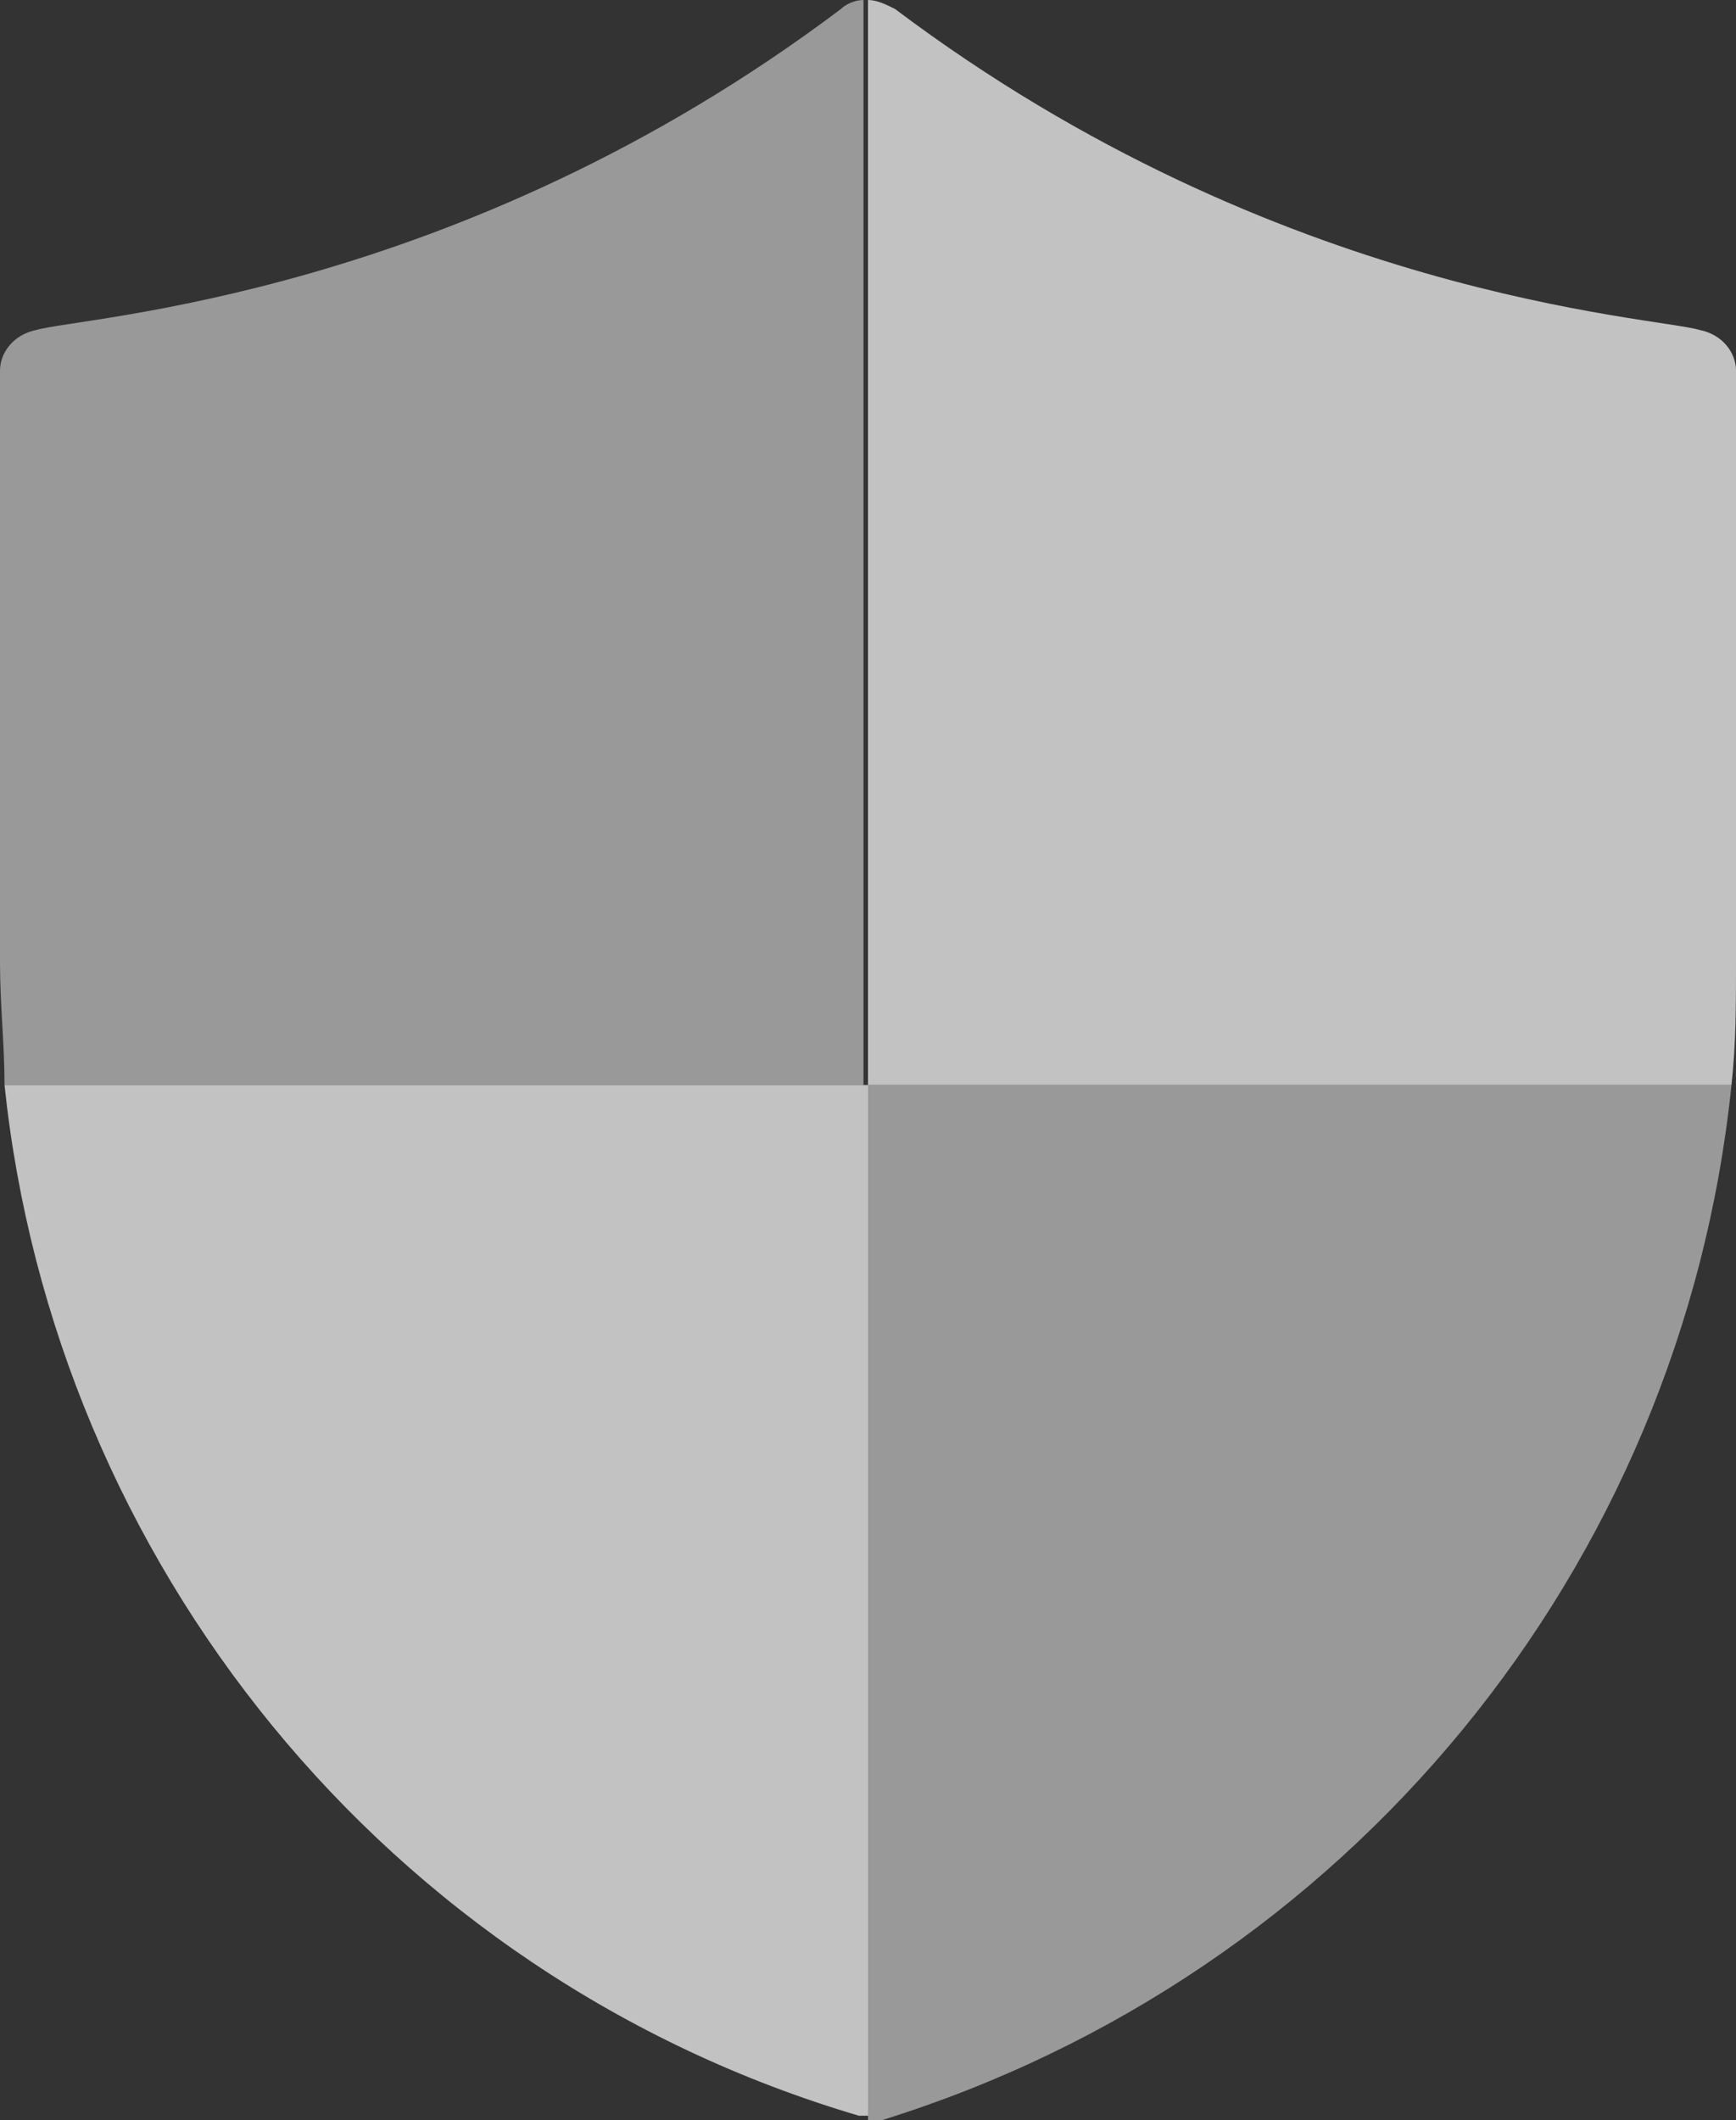
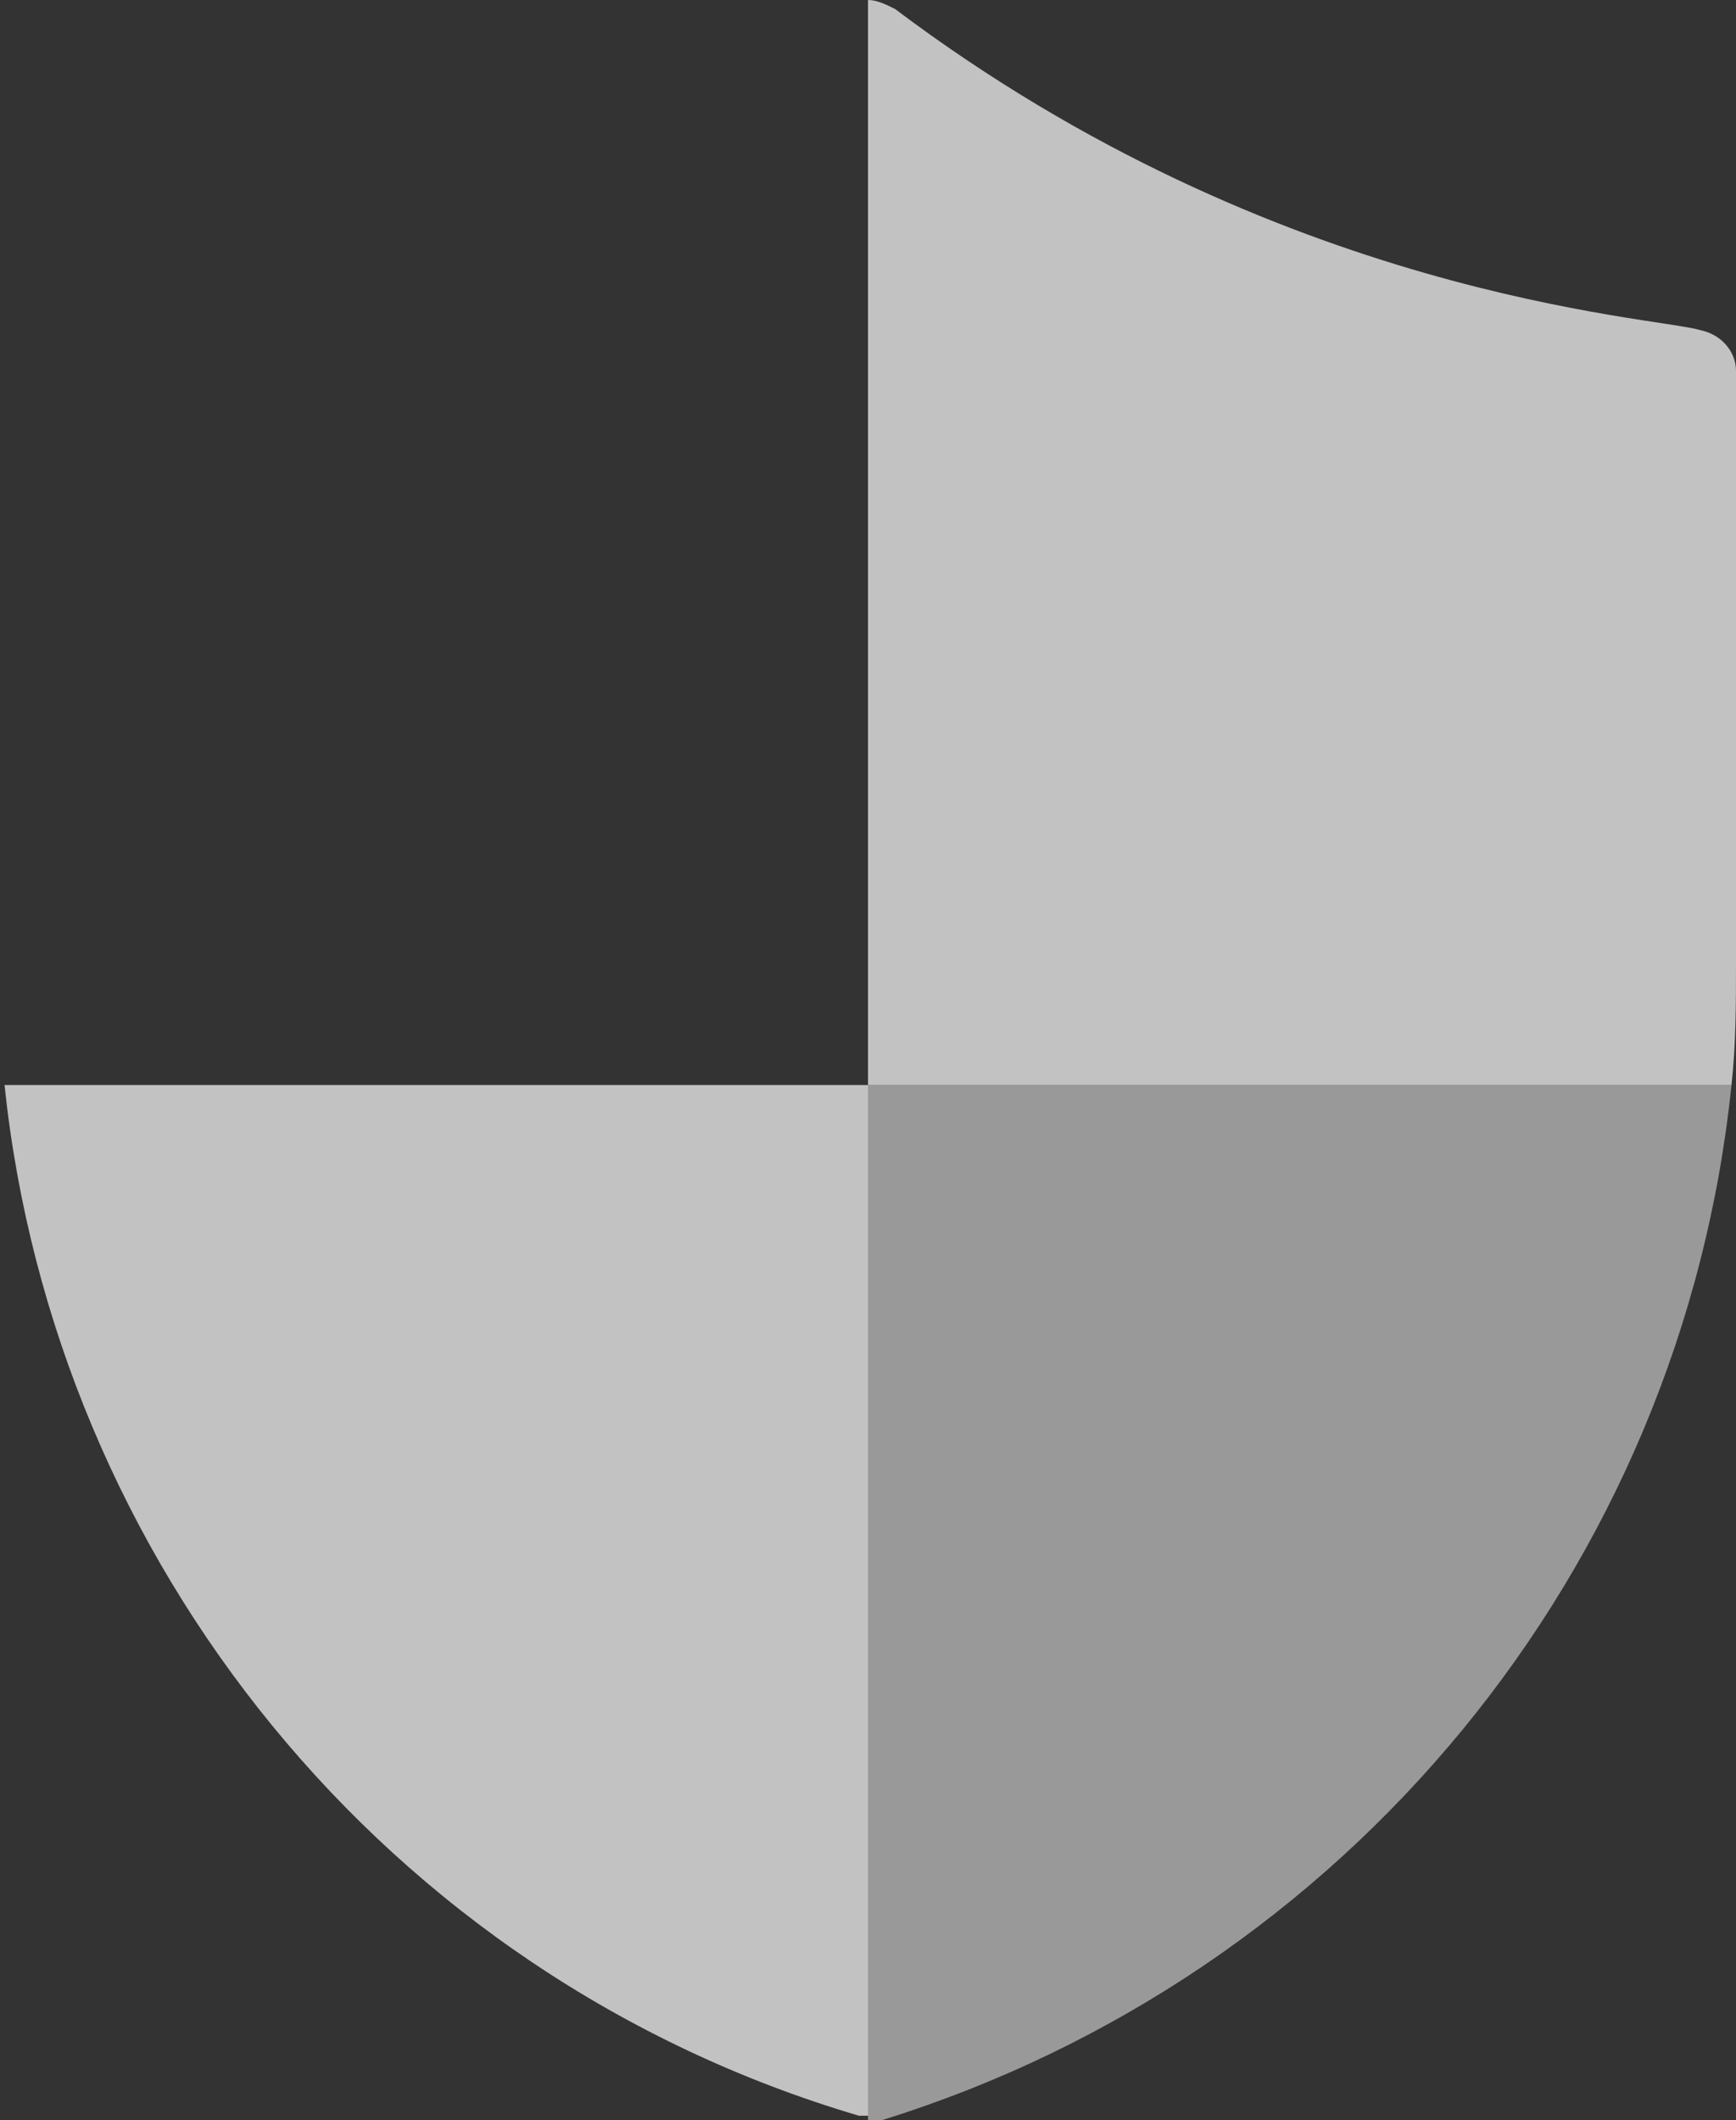
<svg xmlns="http://www.w3.org/2000/svg" version="1.1" id="Layer_1" x="0" y="0" width="38.4" height="46.9" viewBox="0 0 38.4 46.9" xml:space="preserve">
  <rect x="0" y="0" width="38.4" height="46.9" fill="#333333" stroke="none" />
  <style>.st0,.st1{opacity:.5;fill:#fff}.st1{opacity:.7}</style>
  <path class="st0" d="M19.2 46.9h.3C29.8 43.7 37.2 34.7 38.3 24H19.2v22.9z" />
  <path class="st1" d="M.1 24C1.2 34.5 8.5 43.7 19 46.8h.2V24H.1zM38.4 8.2c0-.4-.3-.8-.8-.9-1-.3-9.3-.7-17.8-7.1-.2-.1-.4-.2-.6-.2v24h19.1c.1-.9.1-1.8.1-2.7V8.2z" />
-   <path class="st0" d="M.8 7.3c-.5.1-.8.5-.8.9v13.1c0 .9.1 1.8.1 2.7h19V0c-.2 0-.4.1-.5.2C10.1 6.6 1.8 7 .8 7.3z" />
</svg>